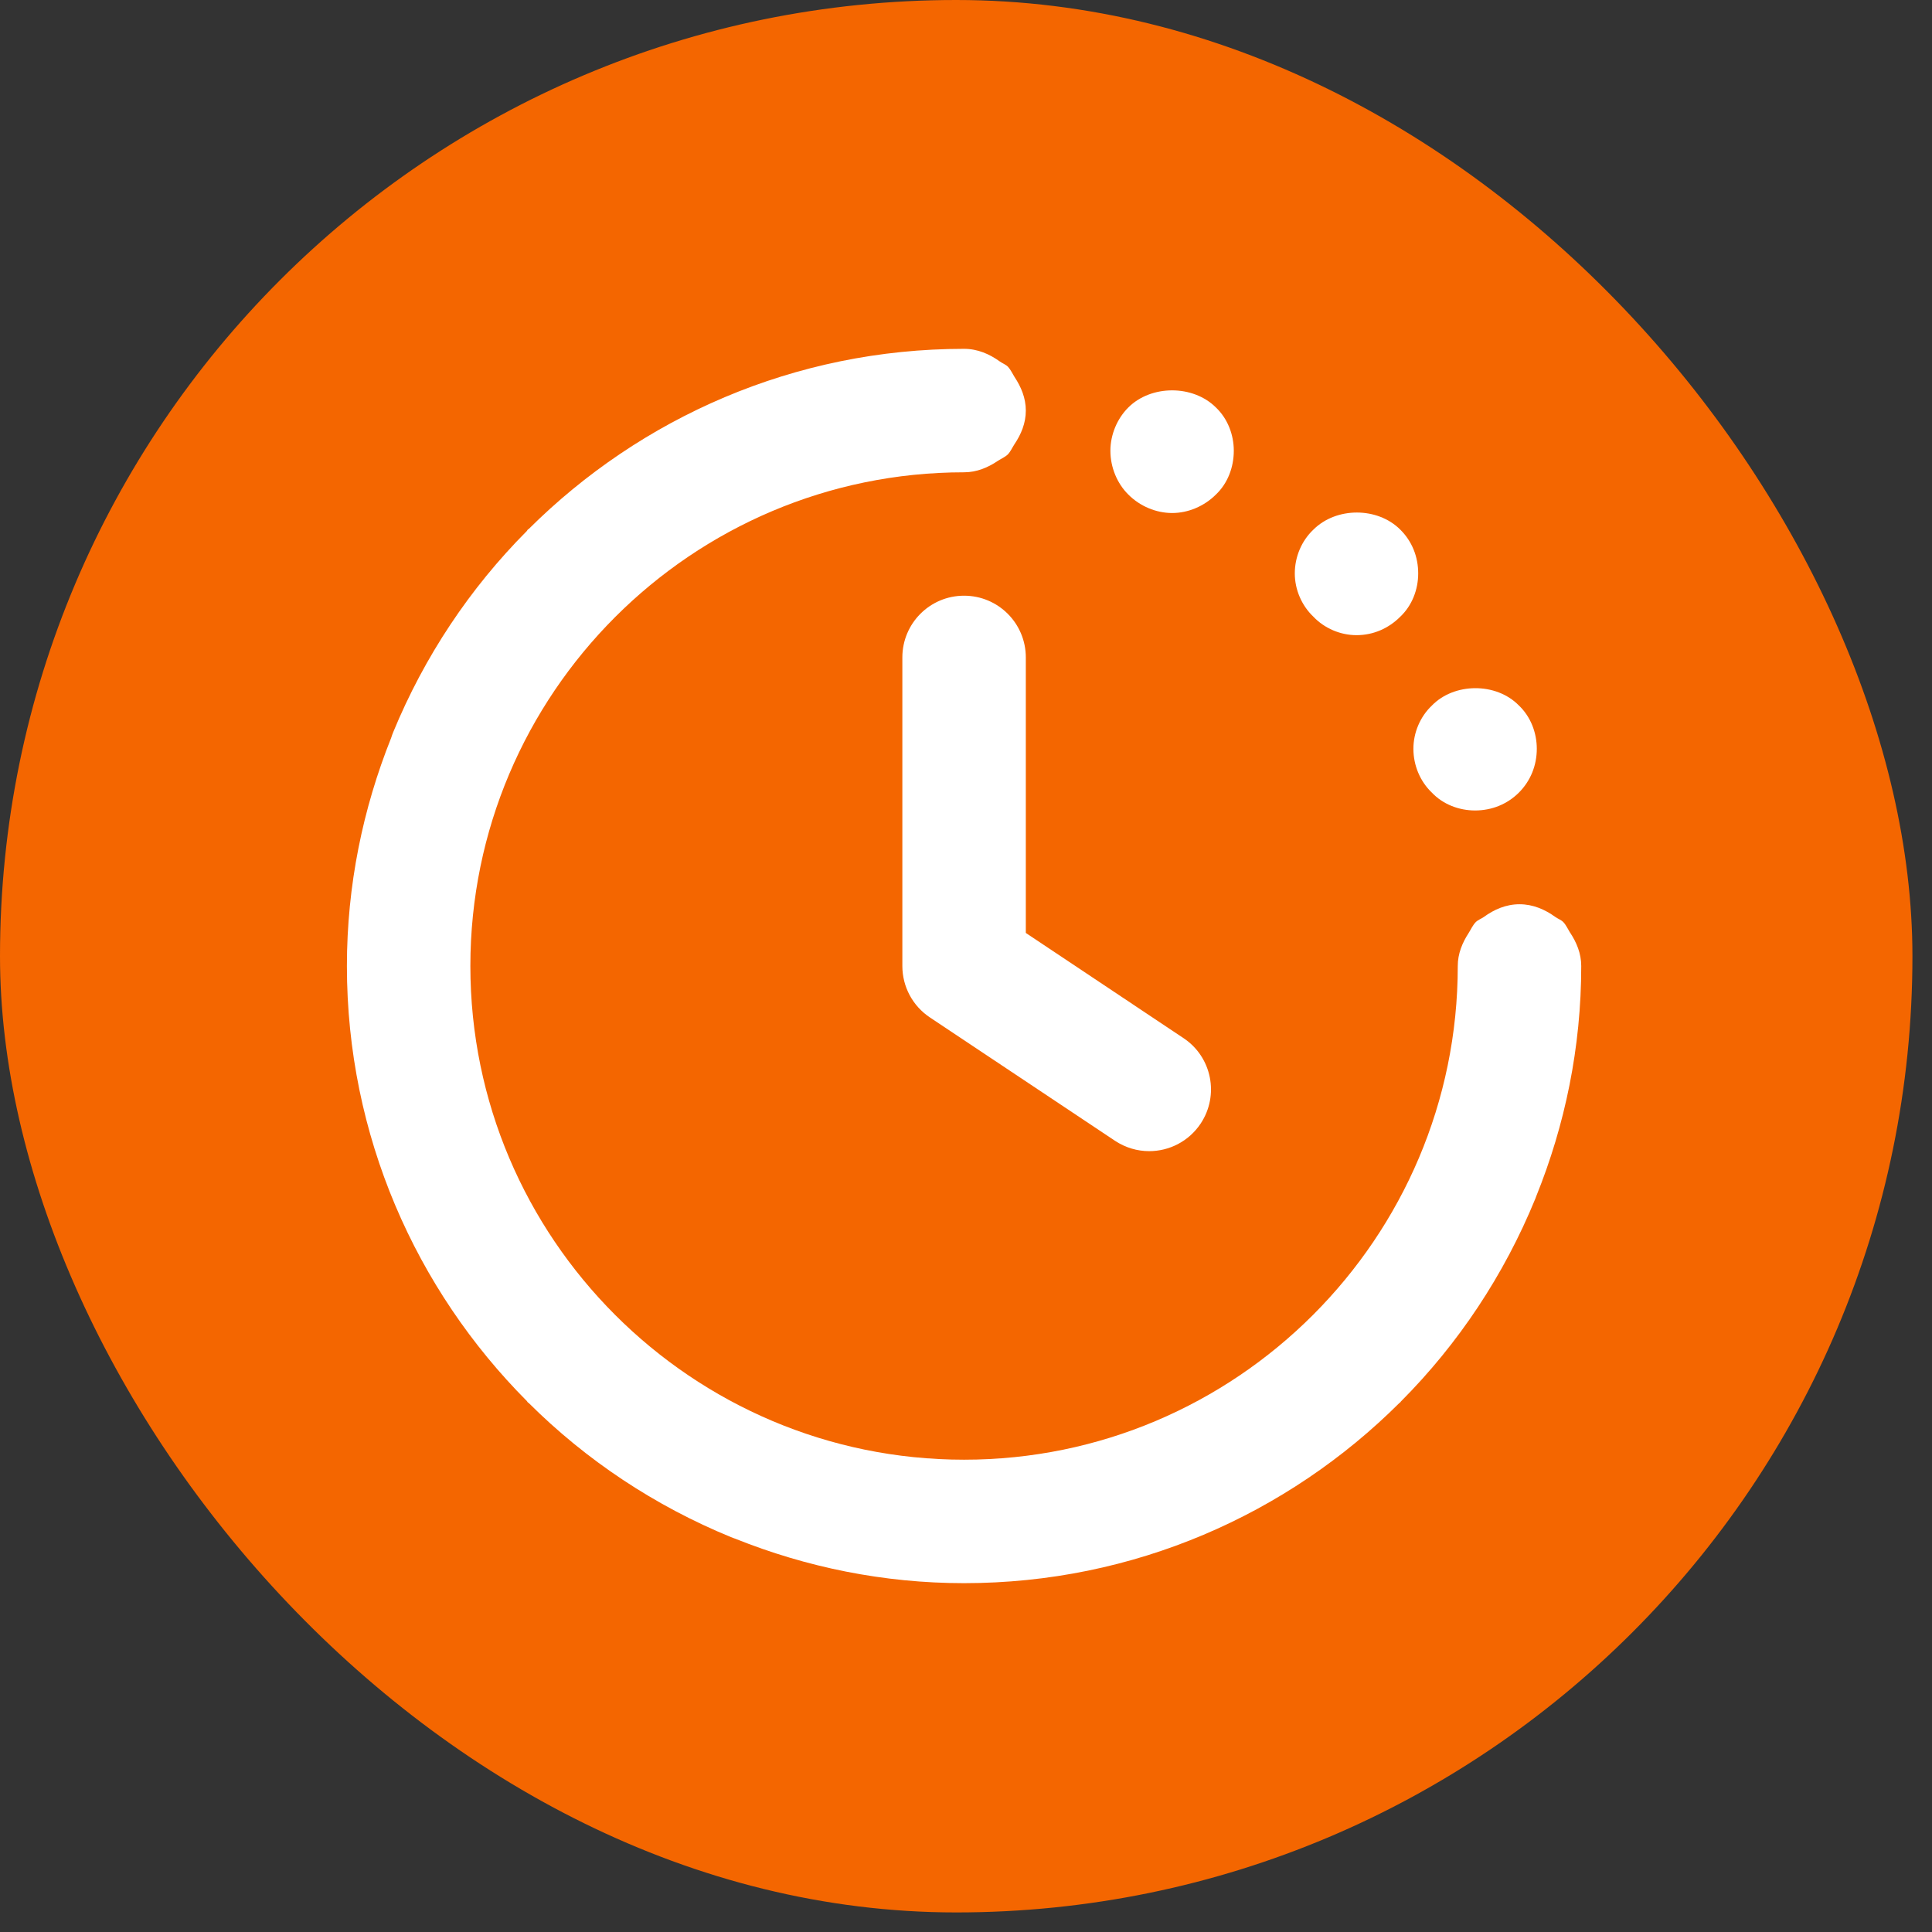
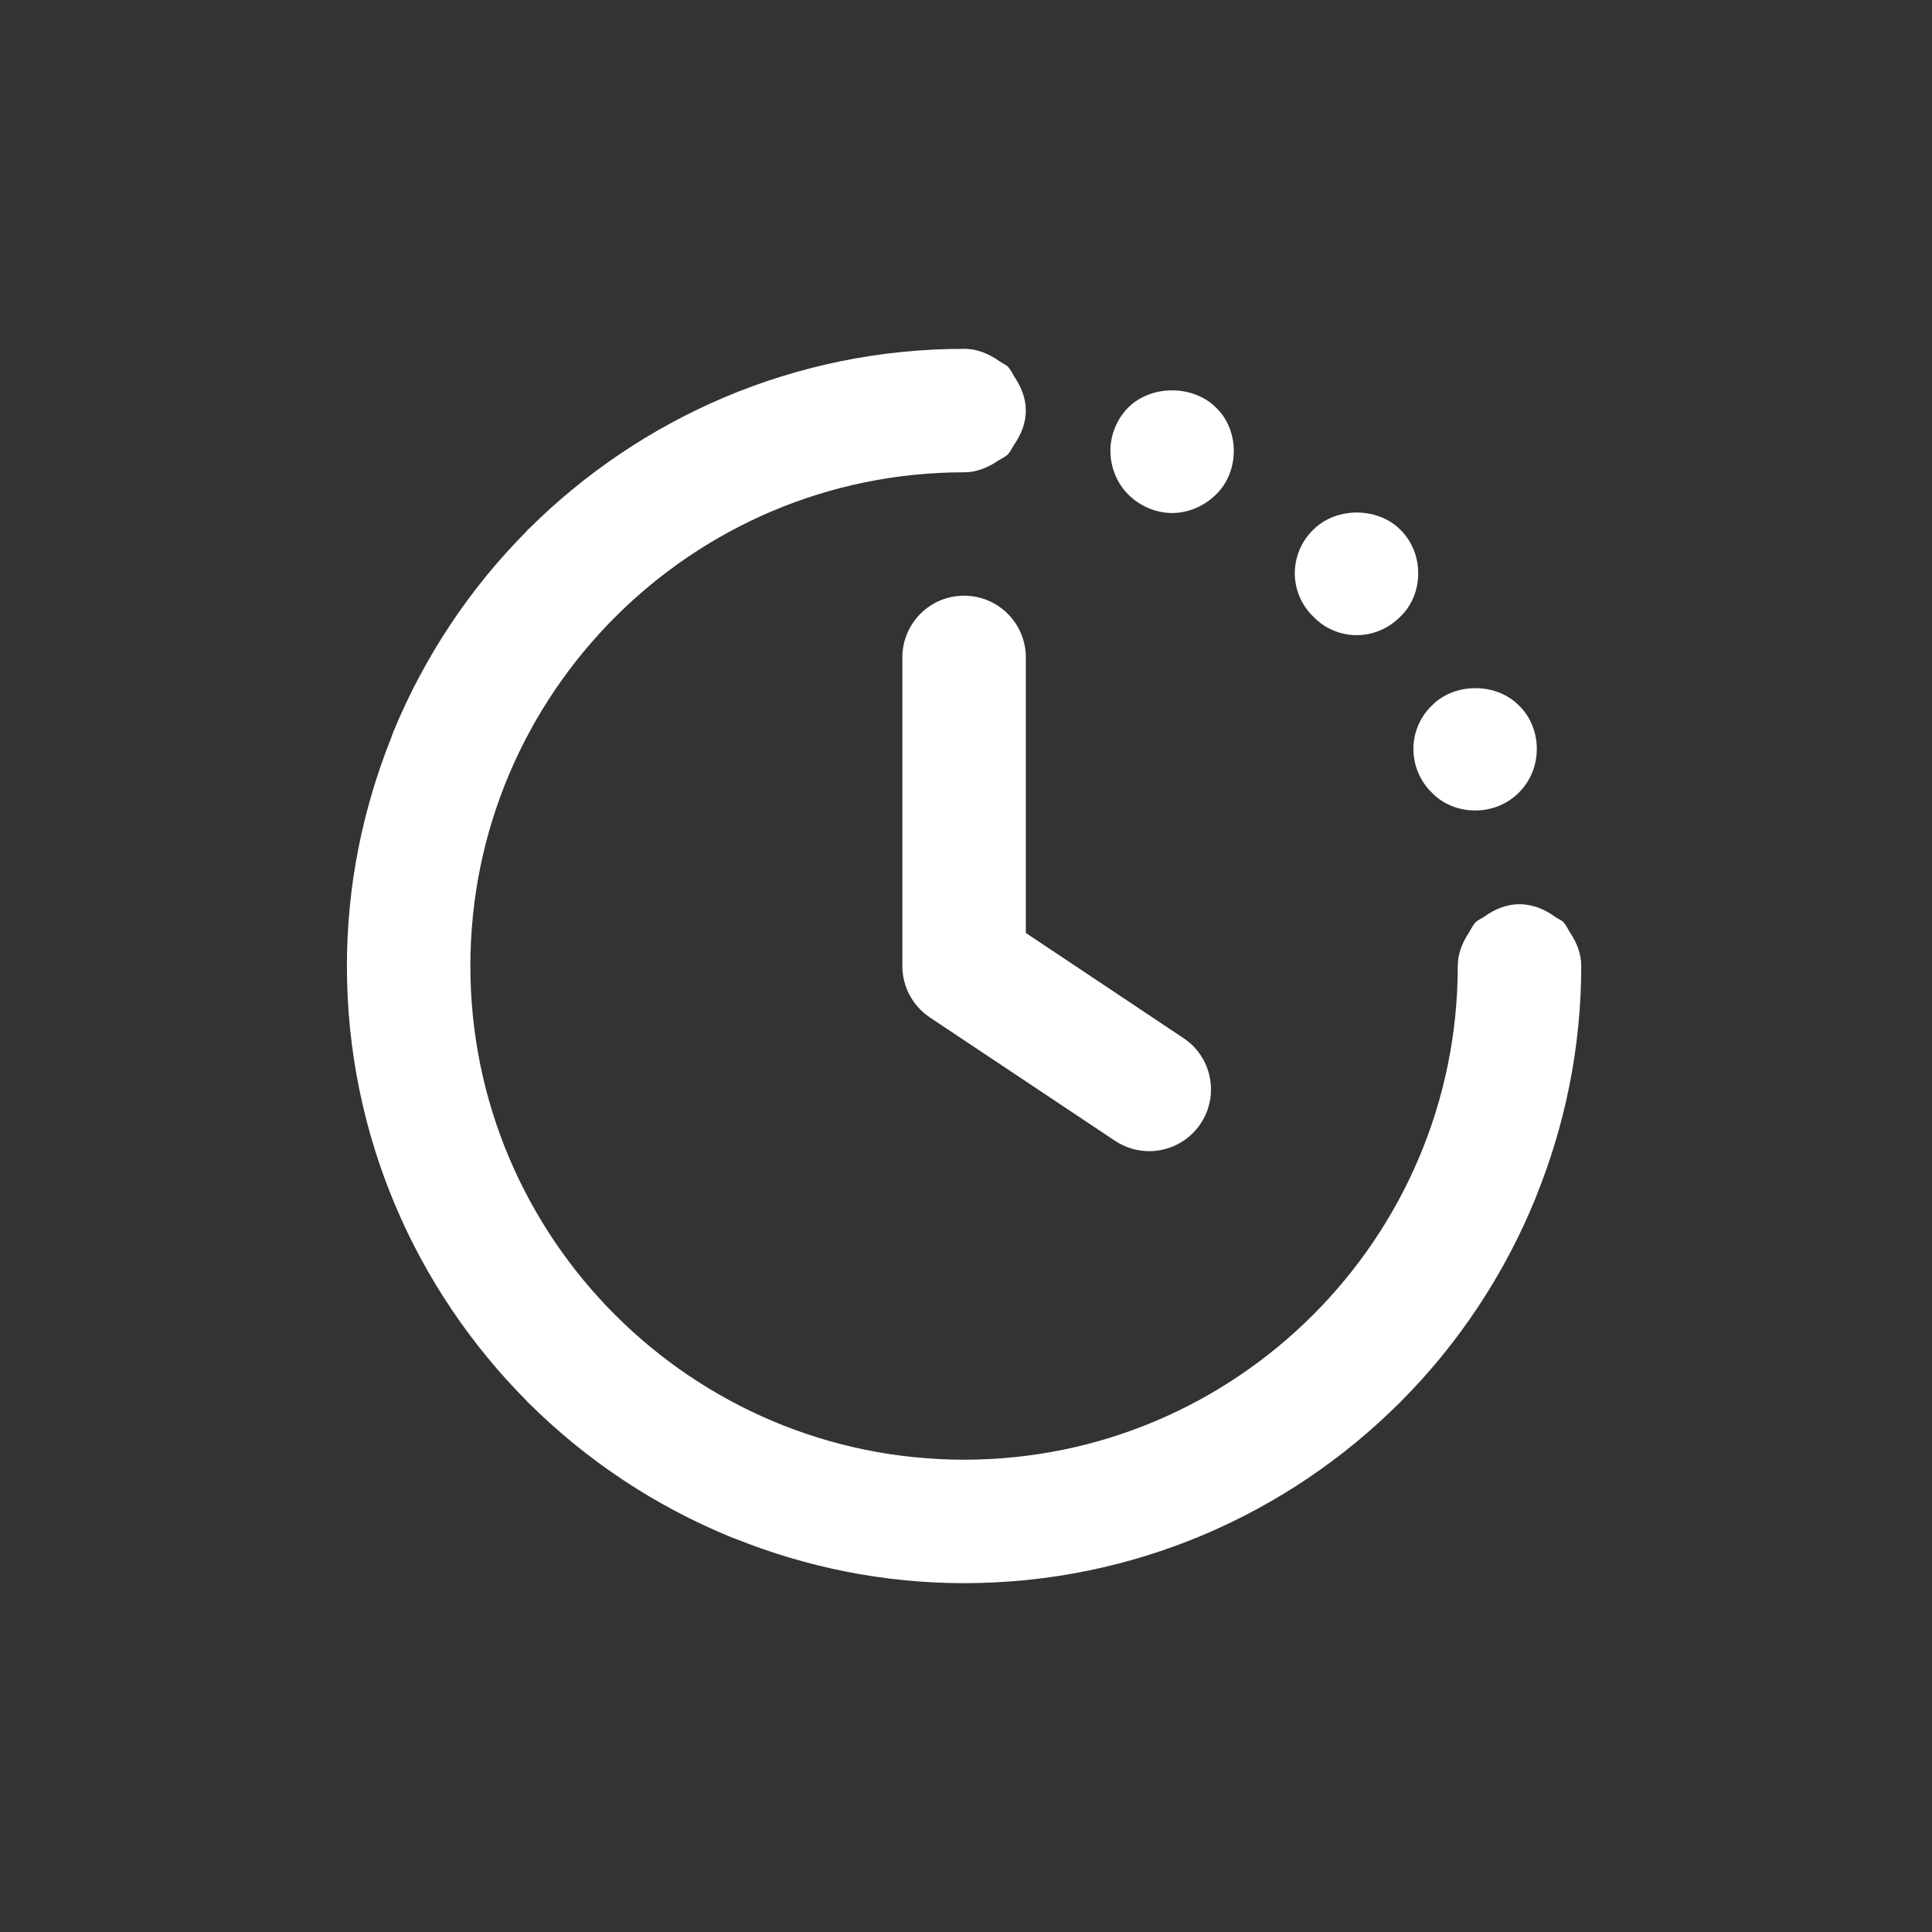
<svg xmlns="http://www.w3.org/2000/svg" width="54" height="54" viewBox="0 0 54 54" fill="none">
  <rect x="0" y="0" width="54" height="54" fill="#333333" stroke="none" />
-   <rect width="53.453" height="53.453" rx="26.727" fill="#F46600" />
  <path d="M31.536 13.822C31.224 13.512 31.036 13.064 31.036 12.598C31.036 12.148 31.225 11.7 31.536 11.39C32.175 10.751 33.347 10.751 33.986 11.39C34.312 11.7 34.485 12.148 34.485 12.598C34.485 13.064 34.312 13.512 33.986 13.822C33.657 14.15 33.209 14.339 32.761 14.339C32.31 14.338 31.862 14.149 31.536 13.822ZM40.021 22.154C40.331 22.482 40.779 22.653 41.229 22.653C41.694 22.653 42.125 22.48 42.453 22.154C42.781 21.825 42.954 21.393 42.954 20.928C42.954 20.478 42.781 20.03 42.455 19.72C41.816 19.065 40.642 19.081 40.022 19.72C39.694 20.03 39.505 20.478 39.505 20.928C39.505 21.393 39.693 21.841 40.021 22.154ZM37.915 17.753C38.383 17.753 38.813 17.564 39.139 17.236C39.468 16.925 39.639 16.477 39.639 16.028C39.639 15.562 39.468 15.13 39.139 14.804C38.502 14.166 37.348 14.166 36.709 14.804C36.381 15.114 36.19 15.562 36.19 16.028C36.19 16.477 36.381 16.925 36.709 17.236C37.019 17.564 37.467 17.753 37.915 17.753ZM26.946 16.65C25.992 16.65 25.221 17.423 25.221 18.376V27C25.221 27.577 25.509 28.116 25.989 28.436L31.164 31.885C31.46 32.081 31.791 32.175 32.12 32.175C32.678 32.175 33.224 31.905 33.557 31.407C34.086 30.614 33.873 29.542 33.078 29.015L28.672 26.076V18.376C28.672 17.423 27.901 16.65 26.946 16.65ZM43.882 26.064C43.821 25.966 43.774 25.858 43.696 25.774C43.632 25.709 43.543 25.68 43.47 25.628C43.184 25.422 42.851 25.274 42.471 25.274C42.091 25.274 41.758 25.422 41.473 25.63C41.398 25.682 41.309 25.711 41.245 25.776C41.162 25.863 41.114 25.976 41.049 26.078C40.874 26.348 40.745 26.652 40.745 27C40.745 34.608 34.555 40.799 26.946 40.799C19.338 40.799 13.147 34.608 13.147 27C13.147 19.391 19.338 13.201 26.946 13.201C27.302 13.201 27.614 13.067 27.889 12.882C27.983 12.821 28.09 12.777 28.17 12.7C28.248 12.617 28.293 12.51 28.355 12.415C28.539 12.142 28.672 11.83 28.672 11.476C28.672 11.123 28.539 10.812 28.358 10.539C28.297 10.442 28.25 10.334 28.172 10.25C28.107 10.185 28.018 10.156 27.946 10.104C27.659 9.897 27.326 9.75 26.946 9.75C22.205 9.75 17.905 11.676 14.782 14.782C14.772 14.792 14.759 14.794 14.75 14.803C14.74 14.815 14.737 14.829 14.726 14.841C13.134 16.44 11.86 18.351 10.988 20.47C10.966 20.52 10.951 20.573 10.932 20.627C10.143 22.601 9.696 24.747 9.696 27C9.696 31.741 11.621 36.041 14.729 39.163C14.738 39.172 14.74 39.185 14.75 39.195C14.759 39.205 14.772 39.208 14.782 39.218C16.386 40.815 18.304 42.091 20.431 42.963C20.473 42.982 20.515 42.993 20.557 43.01C22.536 43.802 24.689 44.25 26.946 44.25C31.691 44.25 35.993 42.324 39.114 39.213C39.122 39.205 39.133 39.203 39.14 39.195C39.146 39.188 39.149 39.177 39.156 39.171C40.76 37.562 42.041 35.636 42.914 33.501C42.924 33.48 42.93 33.457 42.938 33.436C43.742 31.446 44.196 29.276 44.196 27C44.196 26.648 44.064 26.337 43.883 26.064L43.882 26.064Z" fill="white" />
</svg>